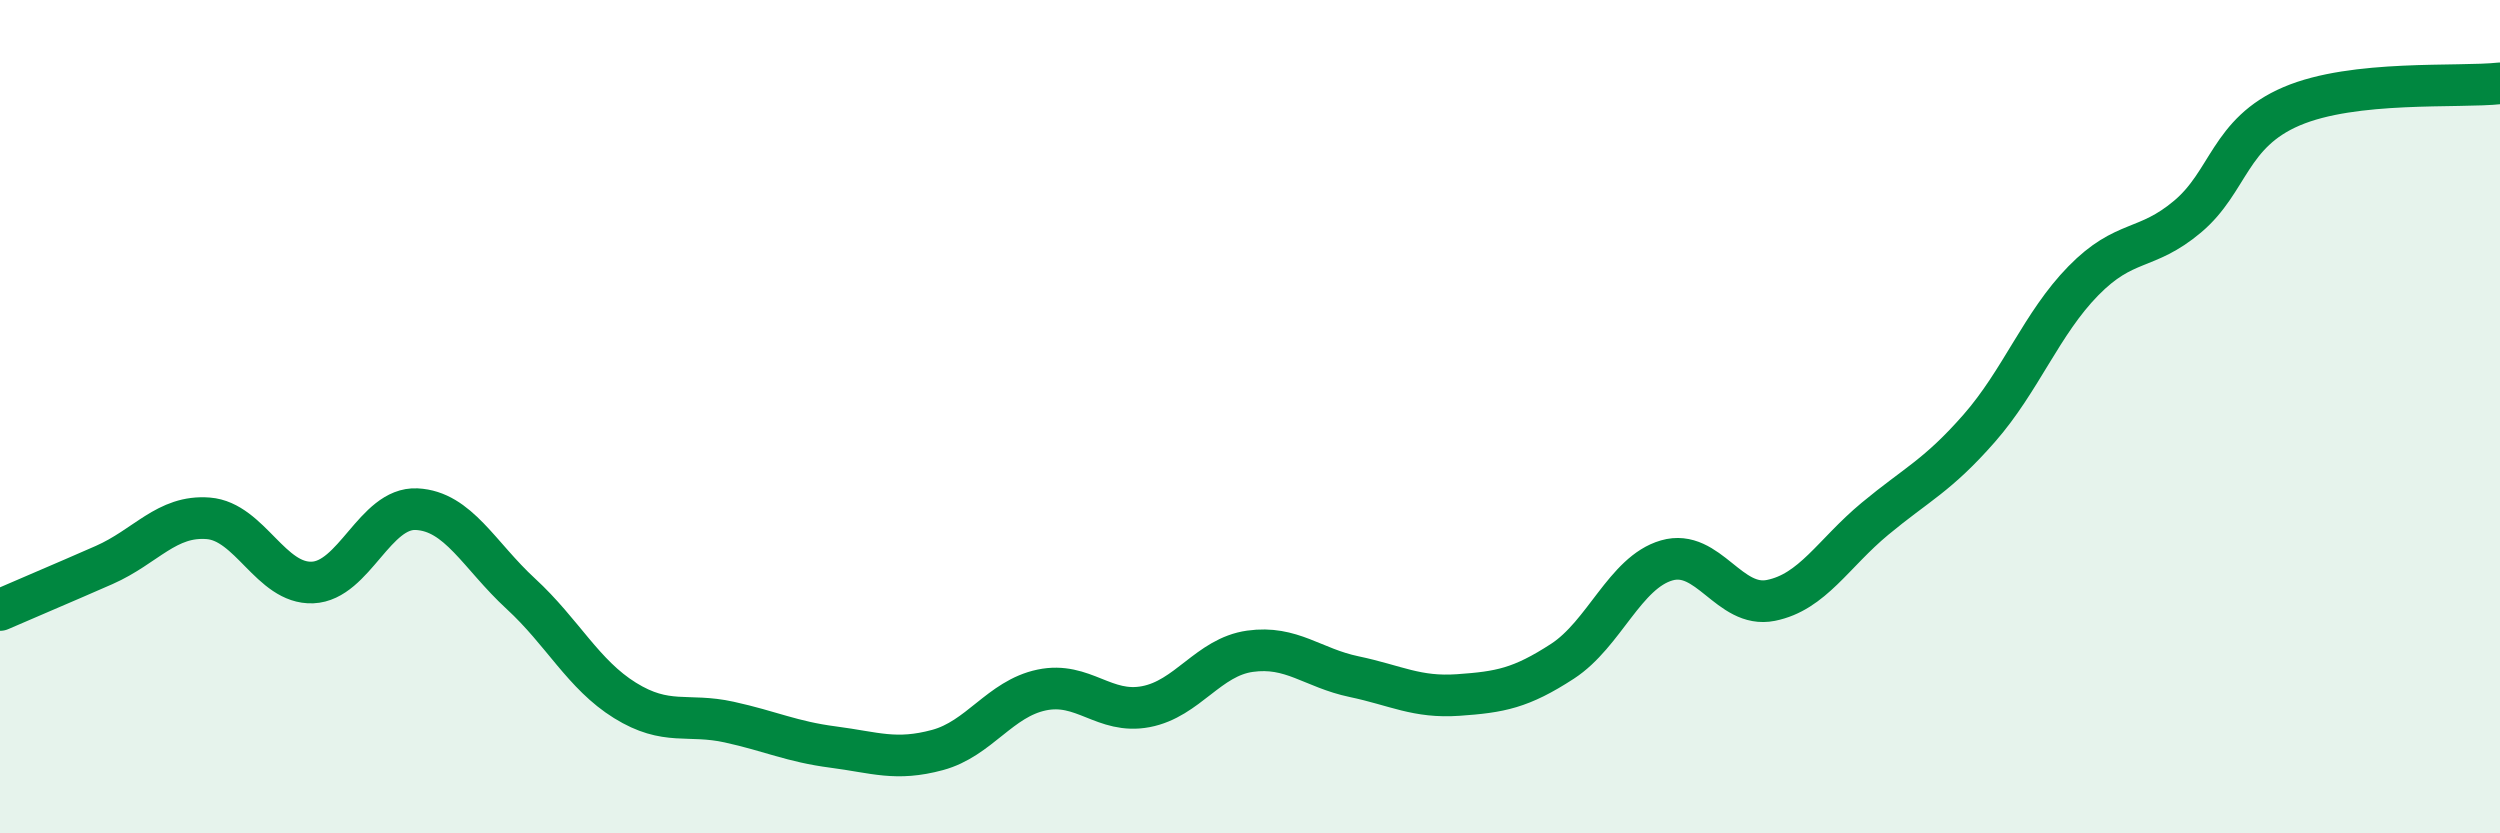
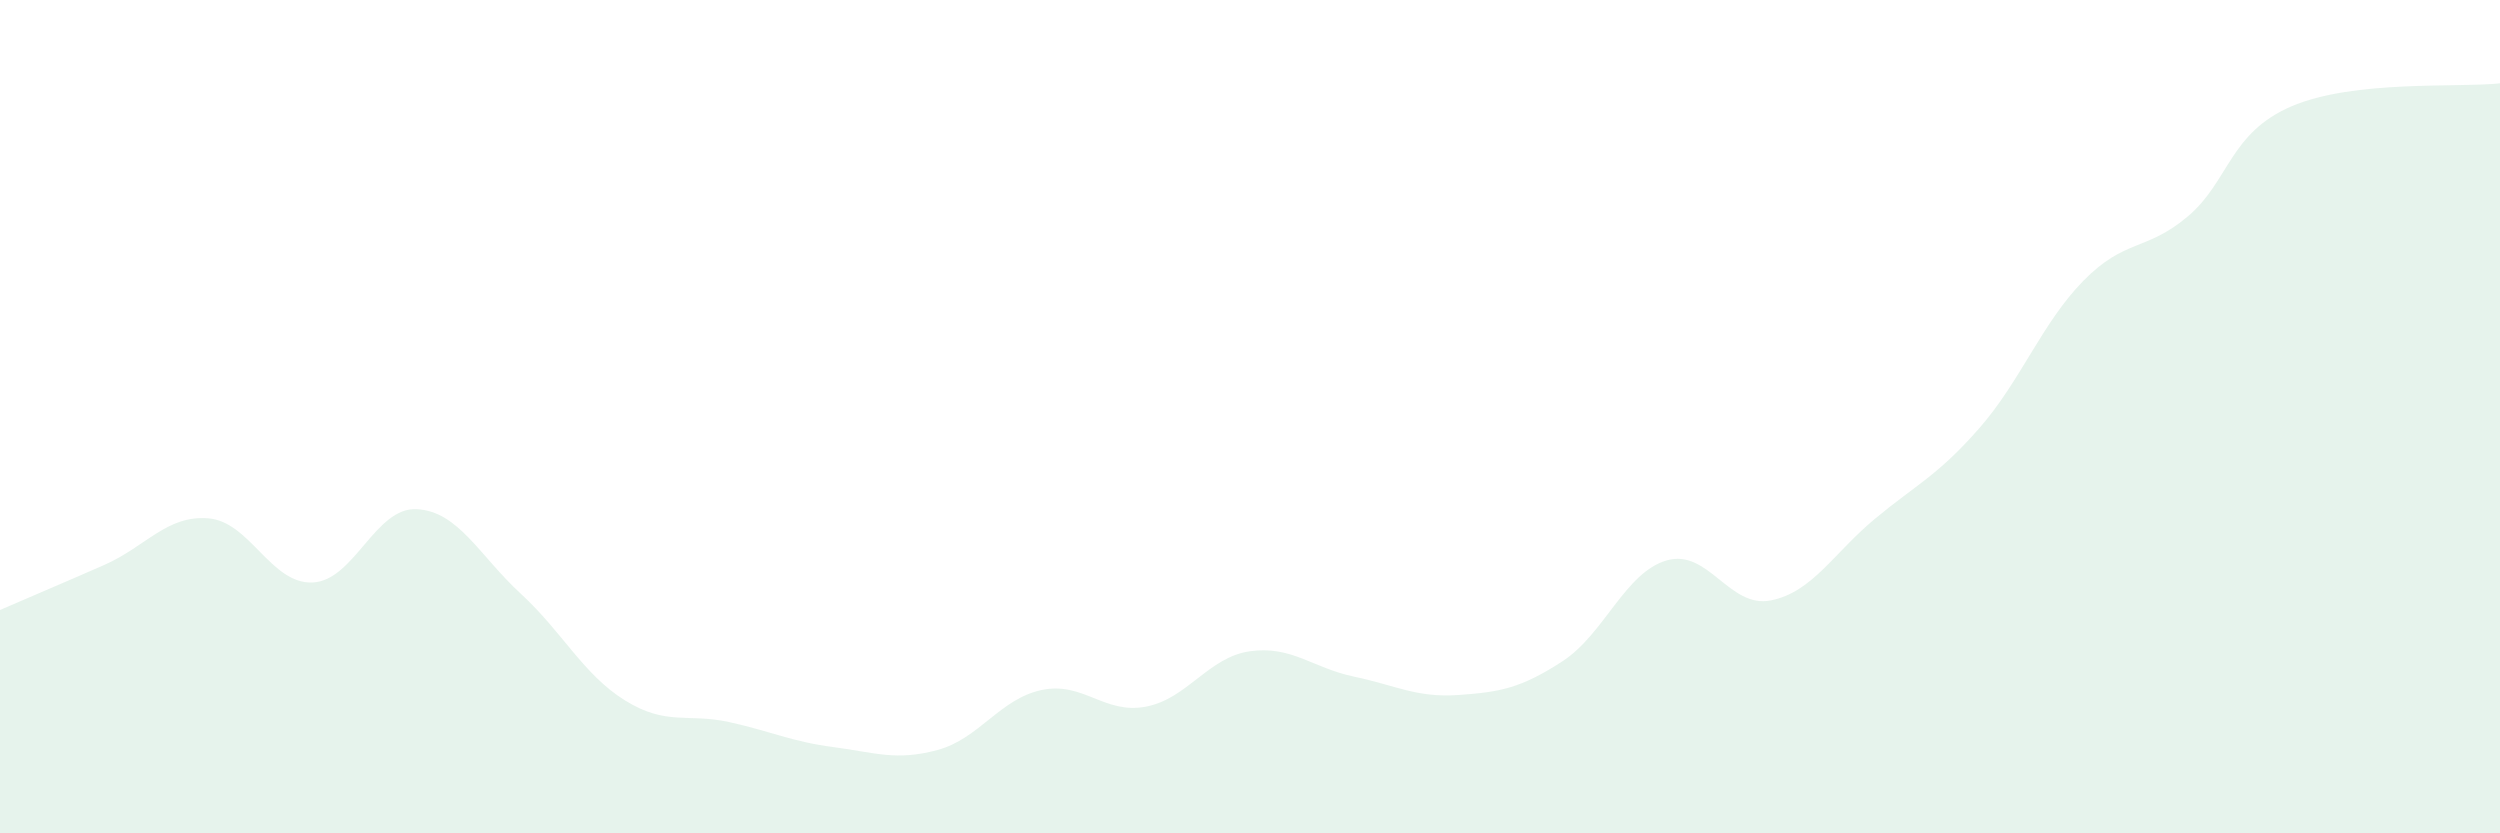
<svg xmlns="http://www.w3.org/2000/svg" width="60" height="20" viewBox="0 0 60 20">
  <path d="M 0,14.64 C 0.5,14.42 1.5,14 2.5,13.56 C 3.5,13.12 4,12.36 5,12.44 C 6,12.52 6.5,14.02 7.5,13.98 C 8.5,13.94 9,12.17 10,12.22 C 11,12.27 11.5,13.33 12.5,14.25 C 13.5,15.17 14,16.19 15,16.81 C 16,17.43 16.5,17.11 17.5,17.33 C 18.5,17.55 19,17.8 20,17.93 C 21,18.06 21.5,18.27 22.5,18 C 23.5,17.73 24,16.77 25,16.56 C 26,16.35 26.5,17.15 27.5,16.96 C 28.5,16.77 29,15.77 30,15.63 C 31,15.49 31.5,16.03 32.5,16.24 C 33.5,16.45 34,16.75 35,16.68 C 36,16.61 36.5,16.52 37.5,15.87 C 38.5,15.22 39,13.74 40,13.45 C 41,13.16 41.5,14.61 42.5,14.41 C 43.5,14.21 44,13.28 45,12.45 C 46,11.62 46.5,11.42 47.5,10.28 C 48.5,9.14 49,7.76 50,6.74 C 51,5.72 51.5,6.04 52.5,5.2 C 53.5,4.36 53.5,3.19 55,2.55 C 56.5,1.91 59,2.11 60,2L60 20L0 20Z" fill="#008740" opacity="0.1" stroke-linecap="round" stroke-linejoin="round" />
-   <path d="M 0,14.64 C 0.5,14.42 1.5,14 2.5,13.56 C 3.5,13.12 4,12.36 5,12.44 C 6,12.52 6.5,14.02 7.5,13.98 C 8.5,13.94 9,12.17 10,12.22 C 11,12.27 11.5,13.33 12.5,14.25 C 13.5,15.17 14,16.19 15,16.81 C 16,17.43 16.5,17.11 17.5,17.33 C 18.5,17.55 19,17.8 20,17.93 C 21,18.06 21.5,18.27 22.5,18 C 23.5,17.73 24,16.77 25,16.56 C 26,16.35 26.5,17.15 27.5,16.96 C 28.5,16.77 29,15.77 30,15.63 C 31,15.49 31.5,16.03 32.5,16.24 C 33.5,16.45 34,16.75 35,16.68 C 36,16.61 36.5,16.52 37.5,15.87 C 38.5,15.22 39,13.74 40,13.45 C 41,13.16 41.5,14.61 42.5,14.41 C 43.5,14.21 44,13.28 45,12.45 C 46,11.62 46.5,11.42 47.5,10.28 C 48.5,9.14 49,7.76 50,6.74 C 51,5.72 51.5,6.04 52.5,5.2 C 53.5,4.36 53.5,3.19 55,2.55 C 56.5,1.91 59,2.11 60,2" stroke="#008740" stroke-width="1" fill="none" stroke-linecap="round" stroke-linejoin="round" />
</svg>